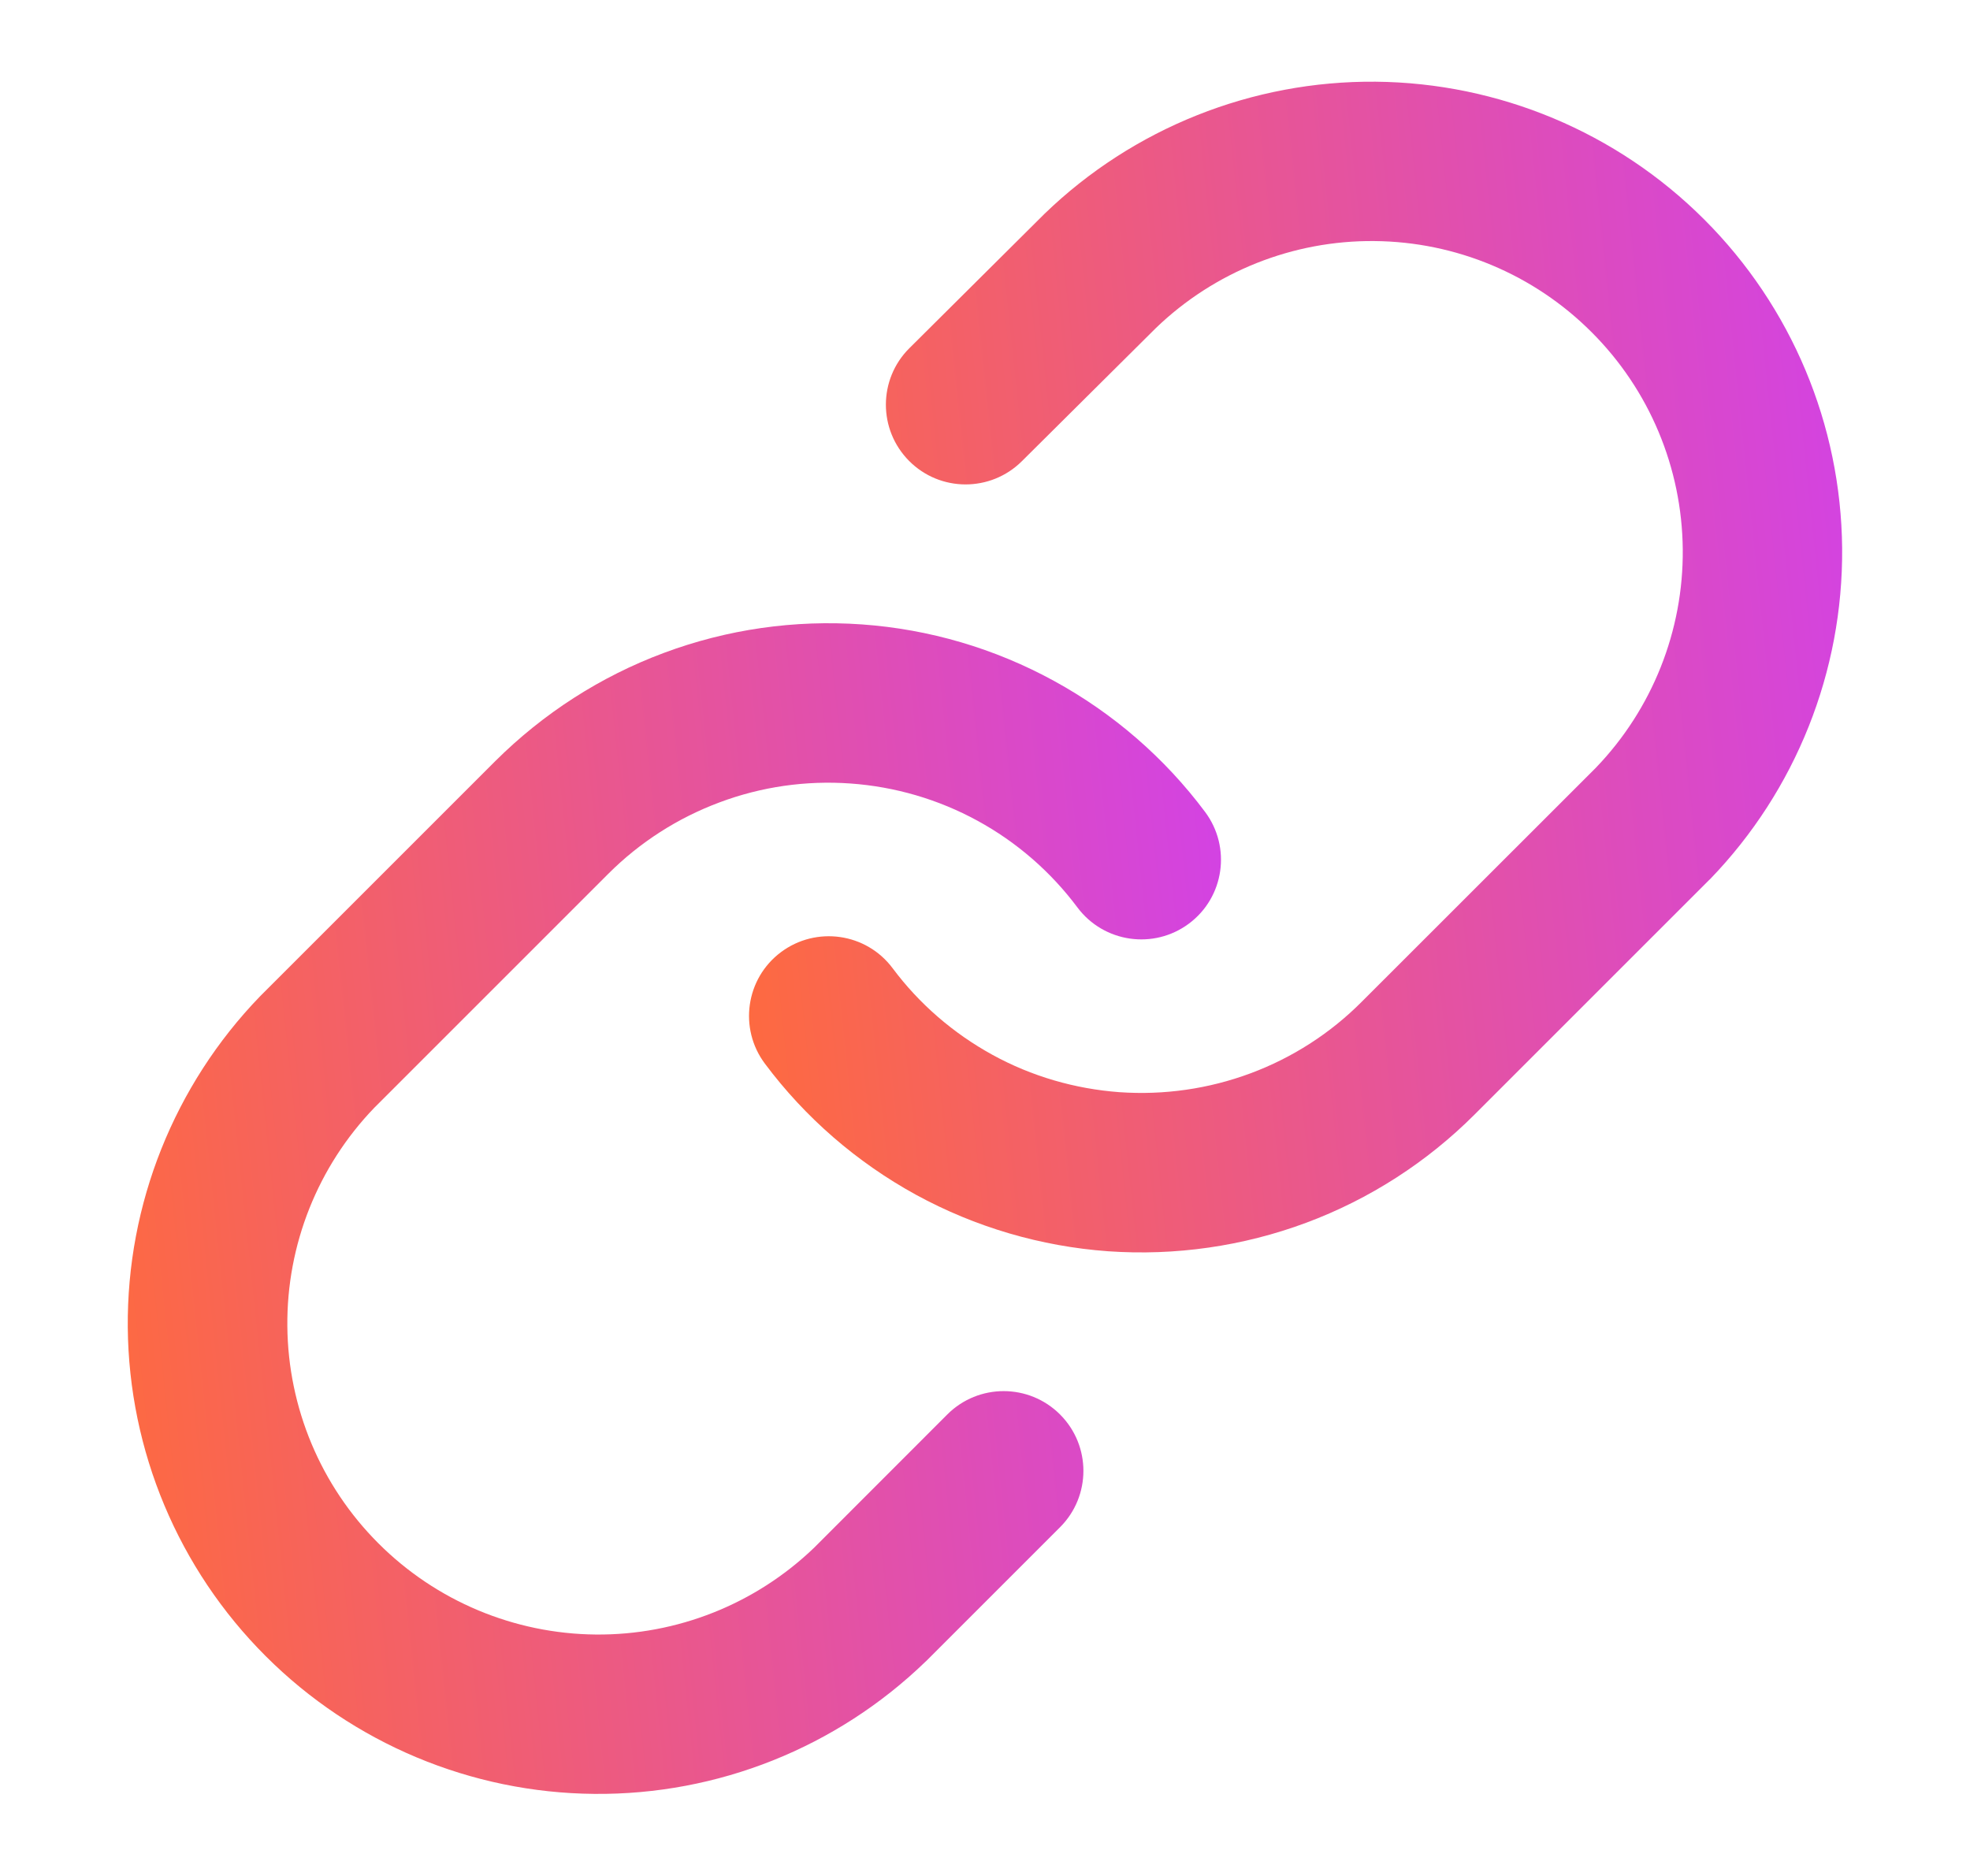
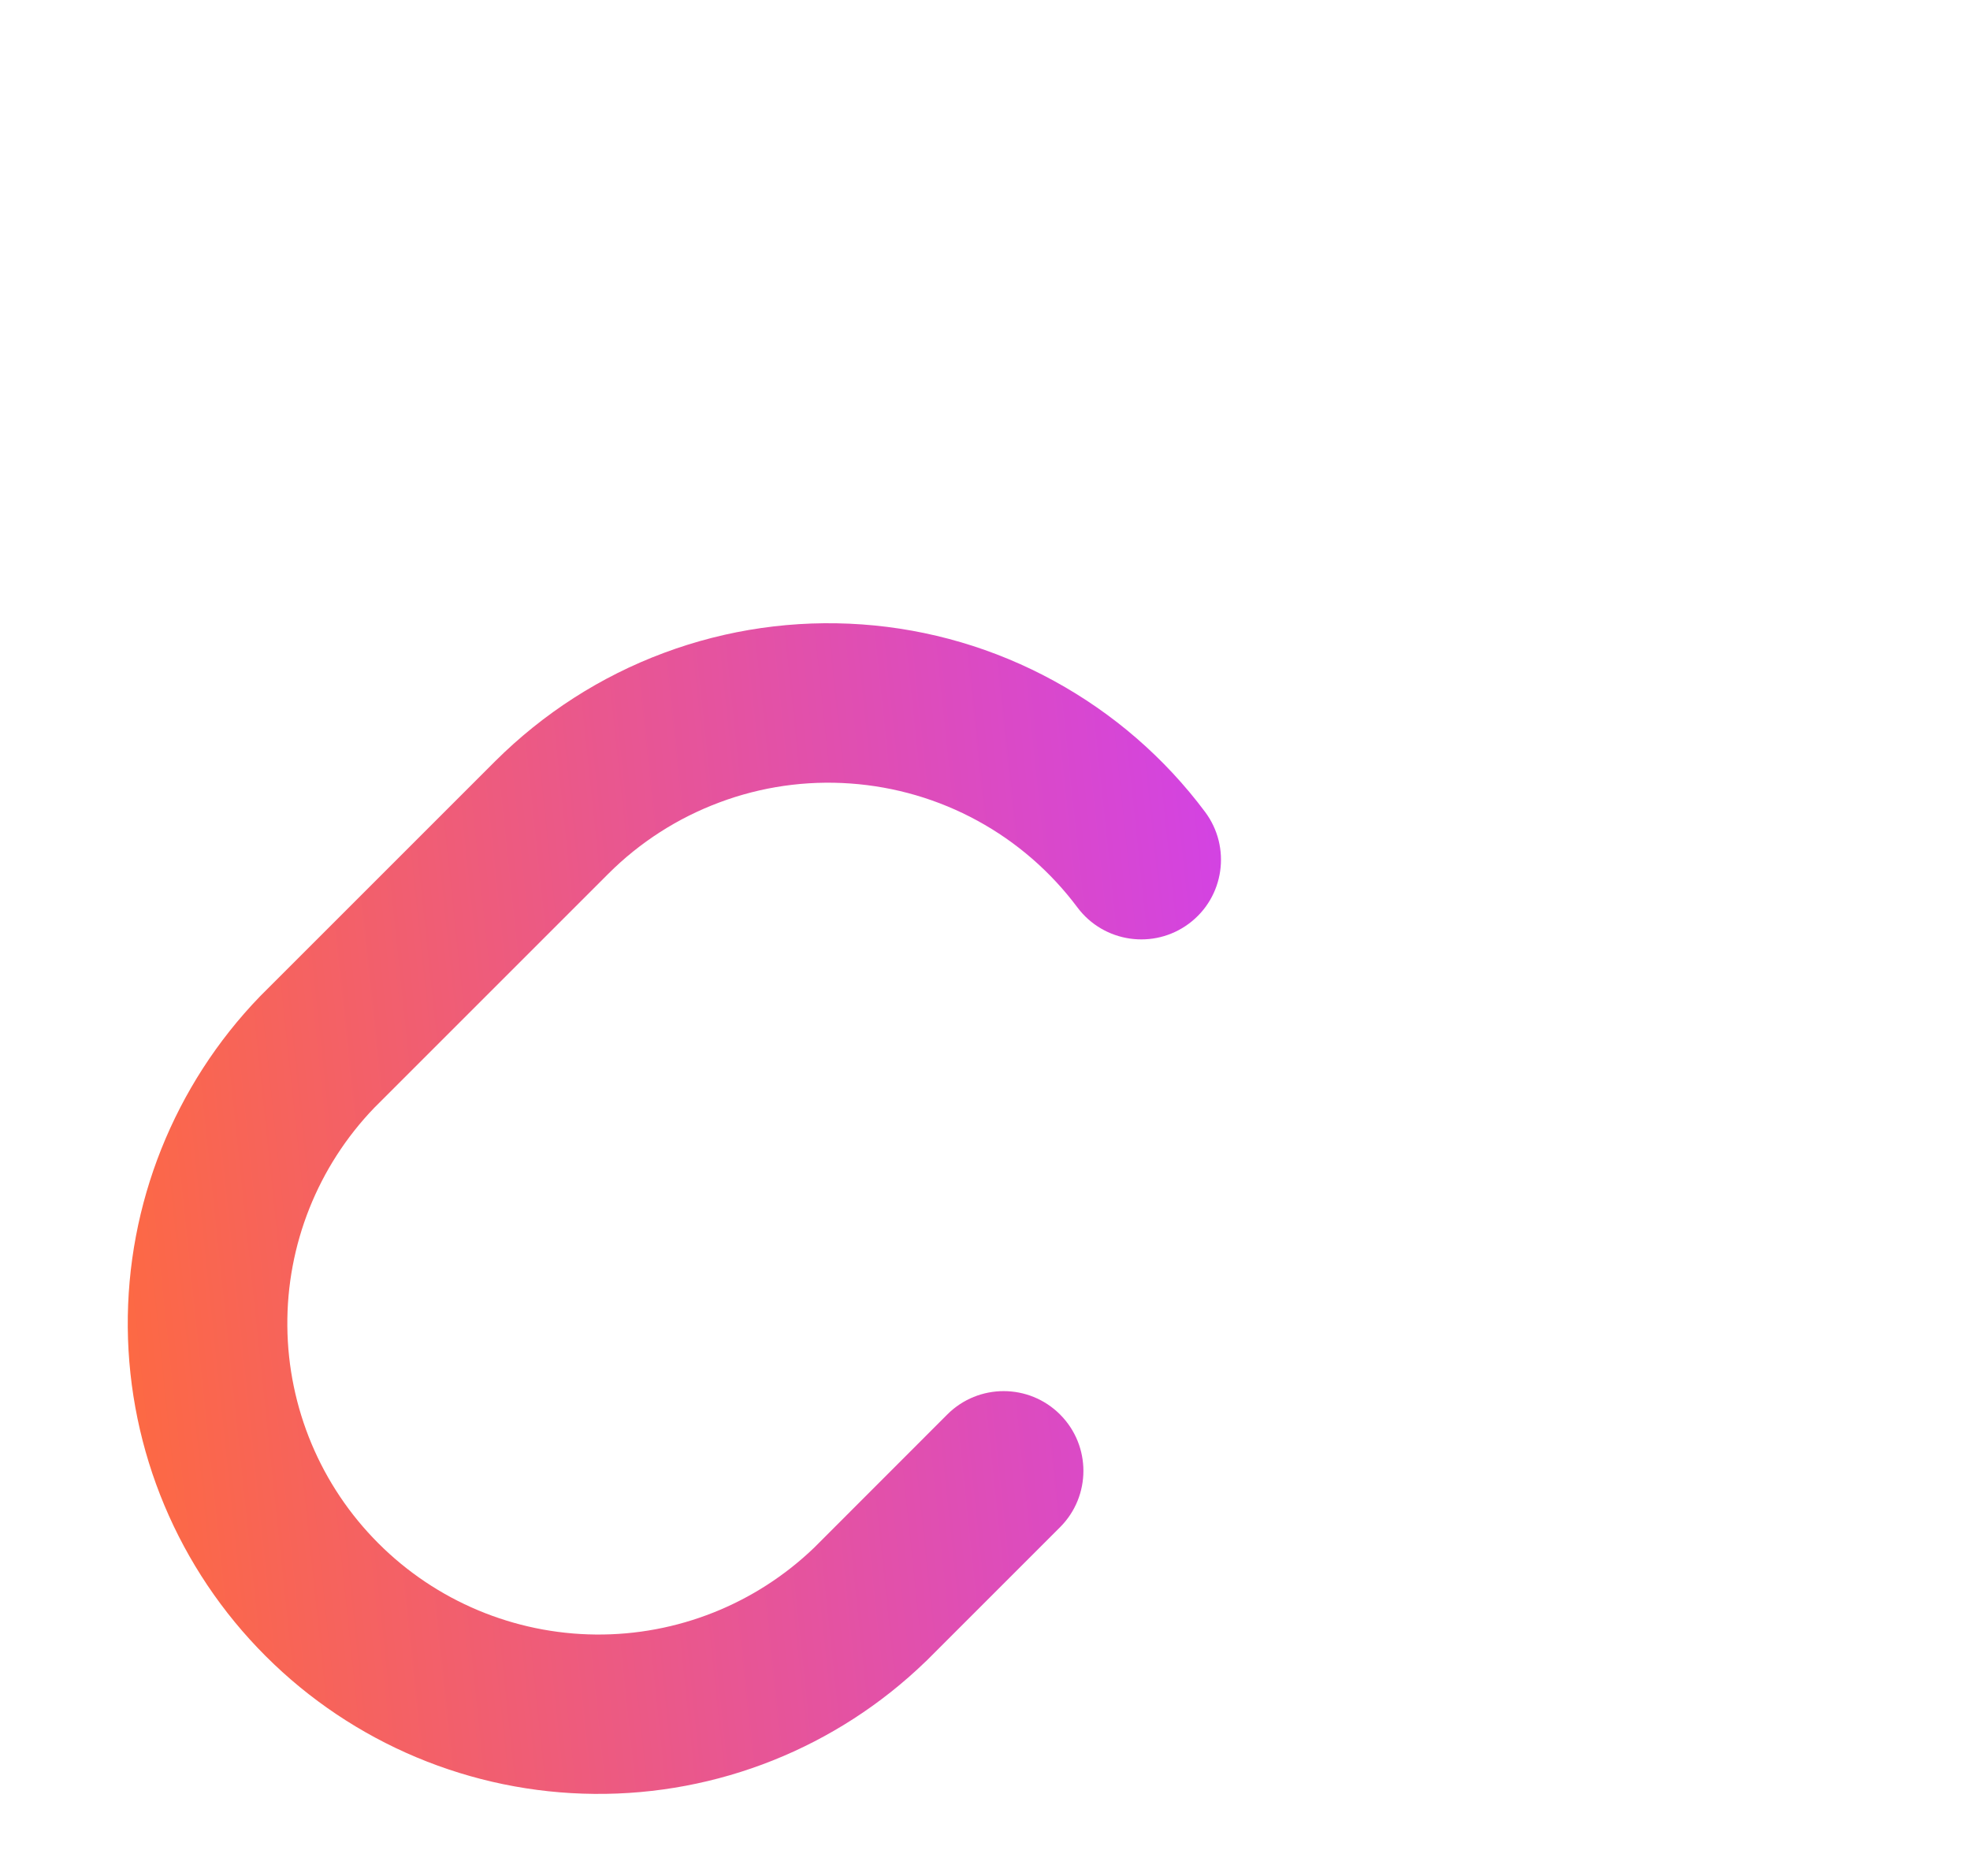
<svg xmlns="http://www.w3.org/2000/svg" width="21" height="20" viewBox="0 0 21 20" fill="none">
-   <path d="M11.135 2.279C12.081 1.365 13.349 0.86 14.663 0.871C15.978 0.883 17.237 1.41 18.167 2.34C19.098 3.27 19.625 4.528 19.637 5.844C19.648 7.159 19.143 8.427 18.229 9.373L18.218 9.383L15.718 11.883C15.21 12.391 14.598 12.785 13.924 13.036C13.25 13.287 12.529 13.39 11.812 13.34C11.095 13.288 10.397 13.083 9.765 12.738C9.134 12.392 8.584 11.916 8.154 11.34C7.873 10.965 7.949 10.432 8.325 10.151C8.701 9.87 9.234 9.946 9.515 10.322C9.799 10.703 10.163 11.017 10.58 11.246C10.997 11.475 11.459 11.609 11.934 11.644C12.408 11.677 12.884 11.609 13.33 11.443C13.776 11.277 14.181 11.017 14.517 10.679L17.012 8.185C17.613 7.56 17.946 6.724 17.938 5.857C17.93 4.987 17.582 4.156 16.966 3.541C16.352 2.926 15.52 2.577 14.65 2.57C13.783 2.562 12.947 2.895 12.322 3.497L10.893 4.917C10.56 5.248 10.022 5.247 9.691 4.914C9.36 4.581 9.361 4.043 9.694 3.712L11.135 2.279Z" fill="url(#paint0_linear_1487_10826)" />
  <path d="M7.076 6.961C7.751 6.709 8.47 6.606 9.188 6.657C9.906 6.708 10.603 6.913 11.235 7.259C11.866 7.604 12.416 8.08 12.846 8.656C13.127 9.032 13.051 9.565 12.675 9.846C12.299 10.127 11.766 10.05 11.485 9.674C11.201 9.294 10.838 8.978 10.42 8.75C10.003 8.522 9.541 8.387 9.066 8.353C8.593 8.319 8.116 8.387 7.671 8.554C7.225 8.72 6.82 8.98 6.484 9.316L3.989 11.811C3.388 12.436 3.055 13.271 3.063 14.139C3.071 15.008 3.419 15.84 4.035 16.455C4.649 17.069 5.481 17.418 6.351 17.426C7.218 17.434 8.054 17.101 8.679 16.5L10.098 15.08C10.43 14.748 10.968 14.748 11.3 15.08C11.632 15.412 11.632 15.95 11.3 16.282L9.875 17.707L9.864 17.717C8.918 18.631 7.651 19.137 6.336 19.125C5.021 19.114 3.762 18.586 2.832 17.656C1.901 16.726 1.374 15.468 1.362 14.152C1.351 12.838 1.857 11.57 2.77 10.624L2.781 10.613L5.281 8.113C5.791 7.606 6.402 7.212 7.076 6.961Z" fill="url(#paint1_linear_1487_10826)" />
  <defs>
    <linearGradient id="paint0_linear_1487_10826" x1="19.903" y1="-5.653" x2="5.95" y2="-4.187" gradientUnits="userSpaceOnUse">
      <stop stop-color="#CF3FF2" />
      <stop offset="1" stop-color="#FF6B3B" />
    </linearGradient>
    <linearGradient id="paint1_linear_1487_10826" x1="13.282" y1="0.12" x2="-0.672" y2="1.587" gradientUnits="userSpaceOnUse">
      <stop stop-color="#CF3FF2" />
      <stop offset="1" stop-color="#FF6B3B" />
    </linearGradient>
  </defs>
</svg>